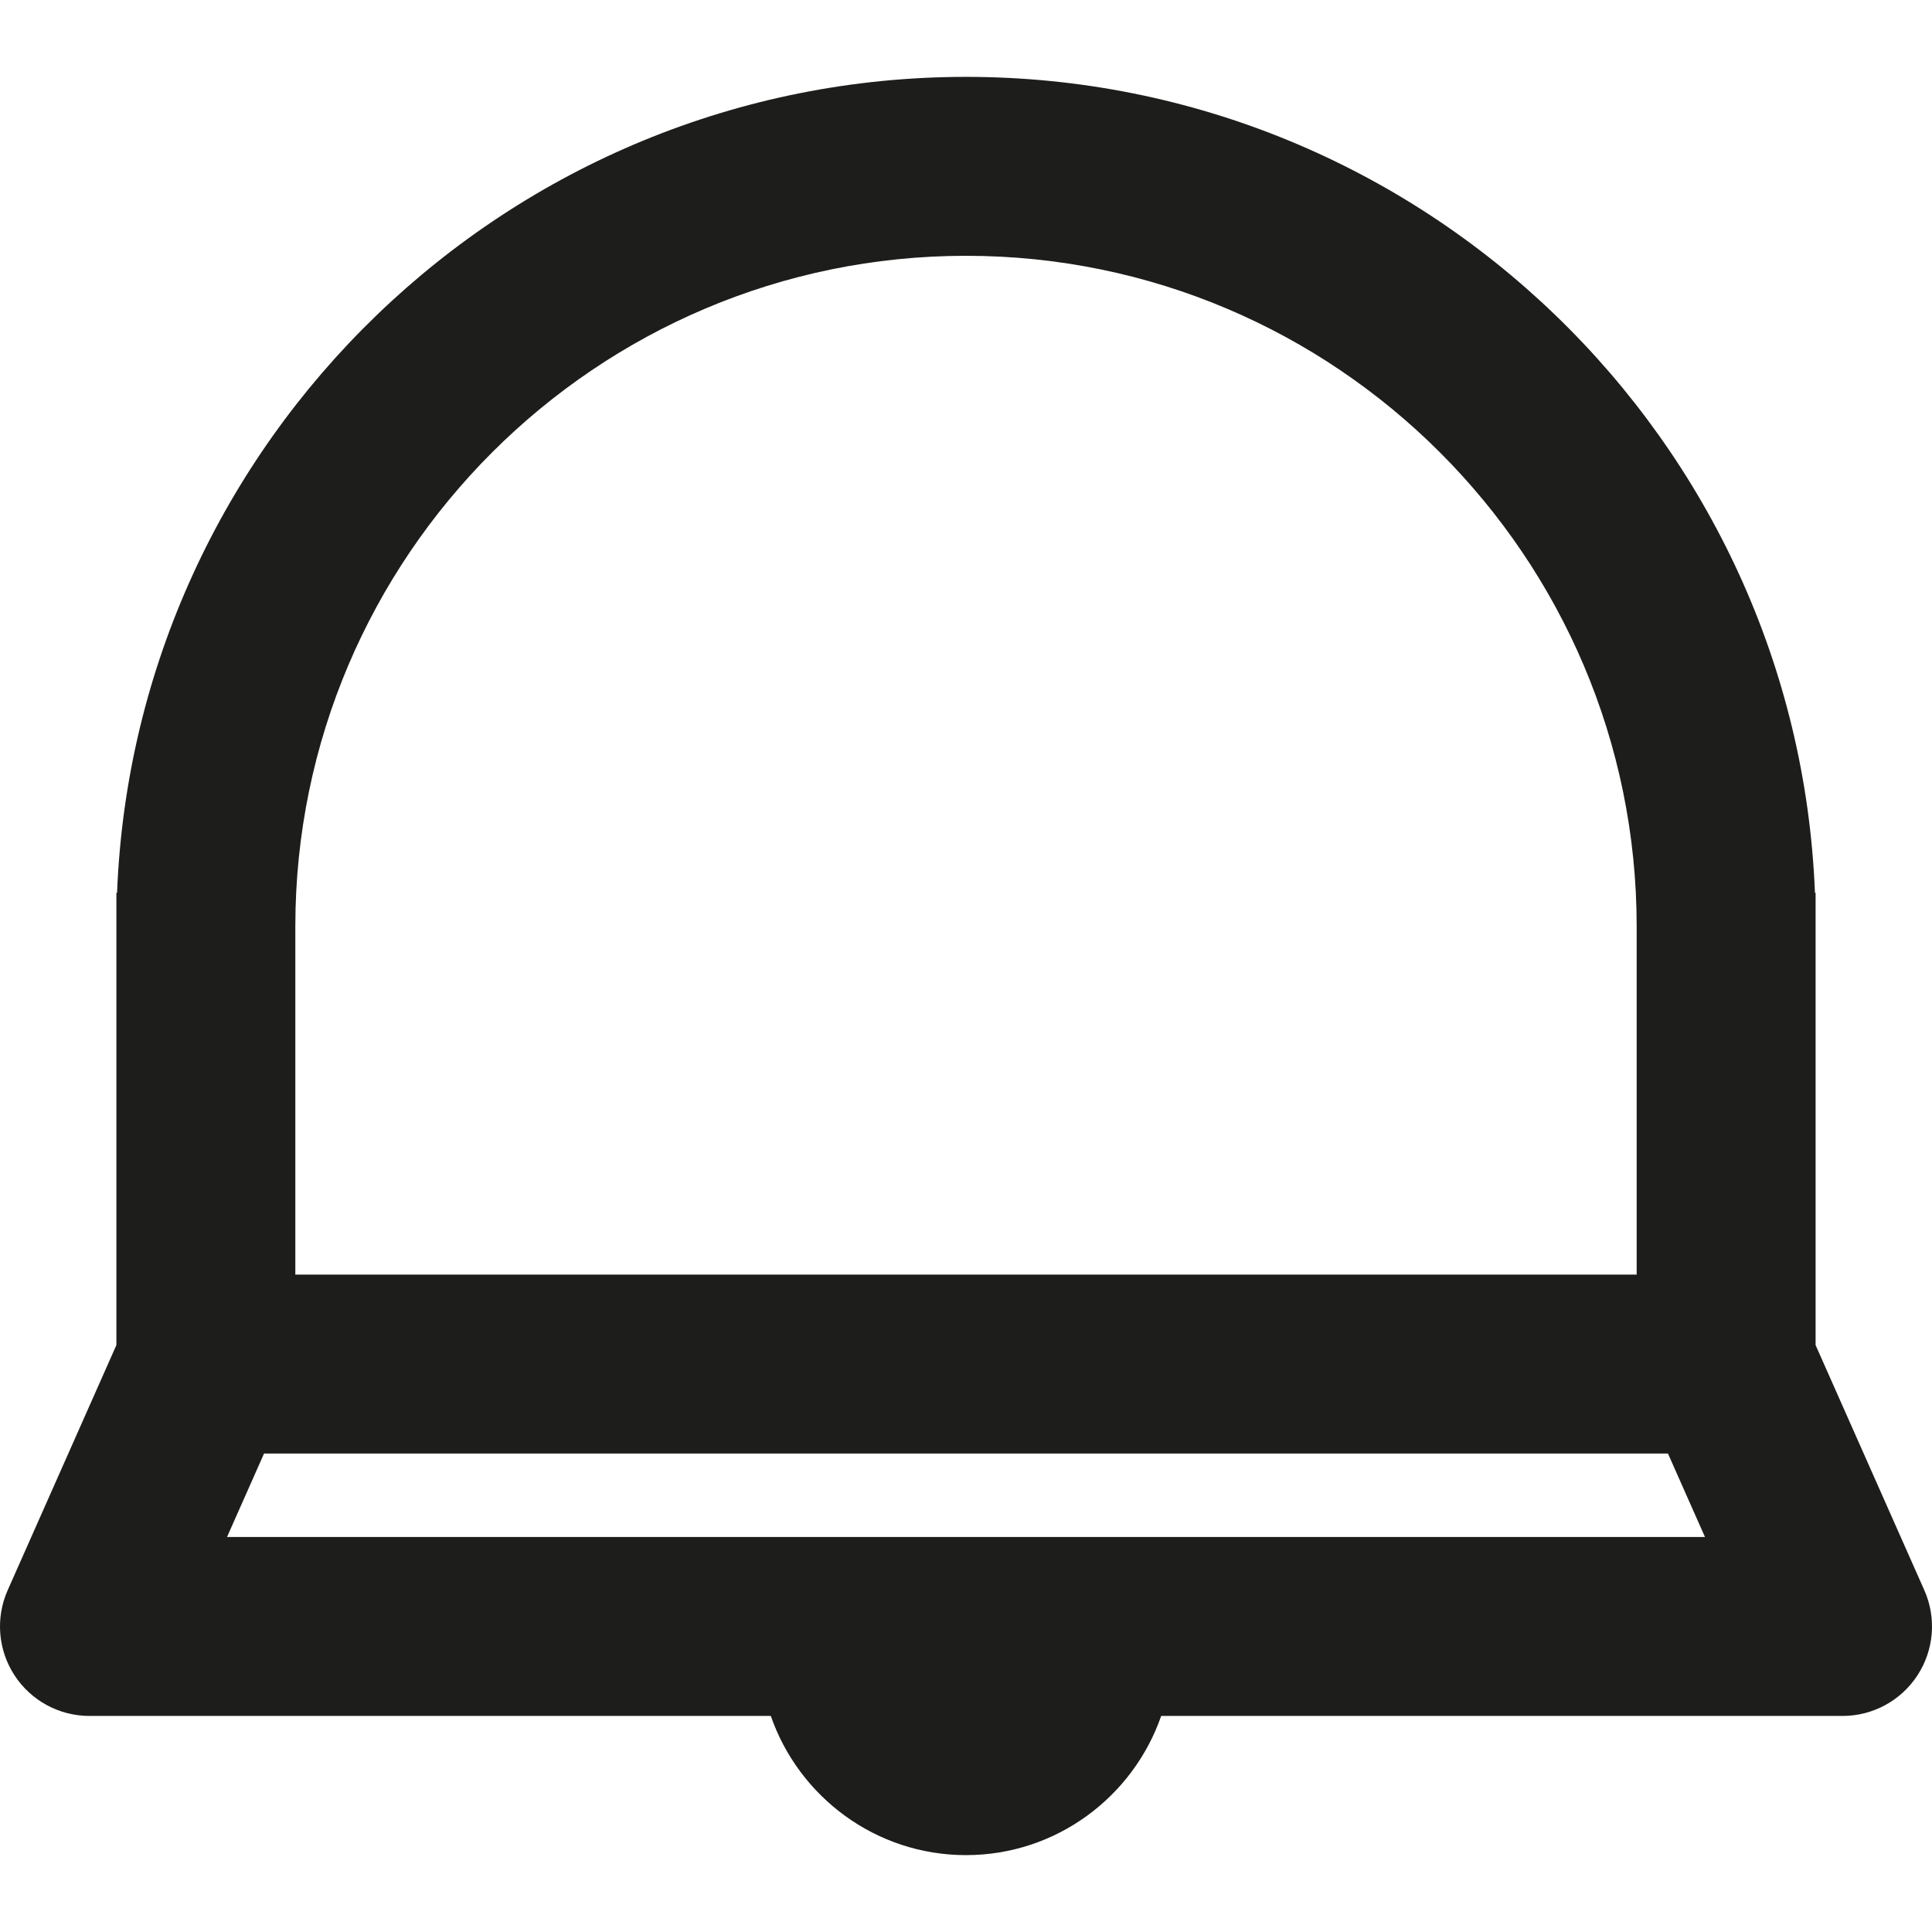
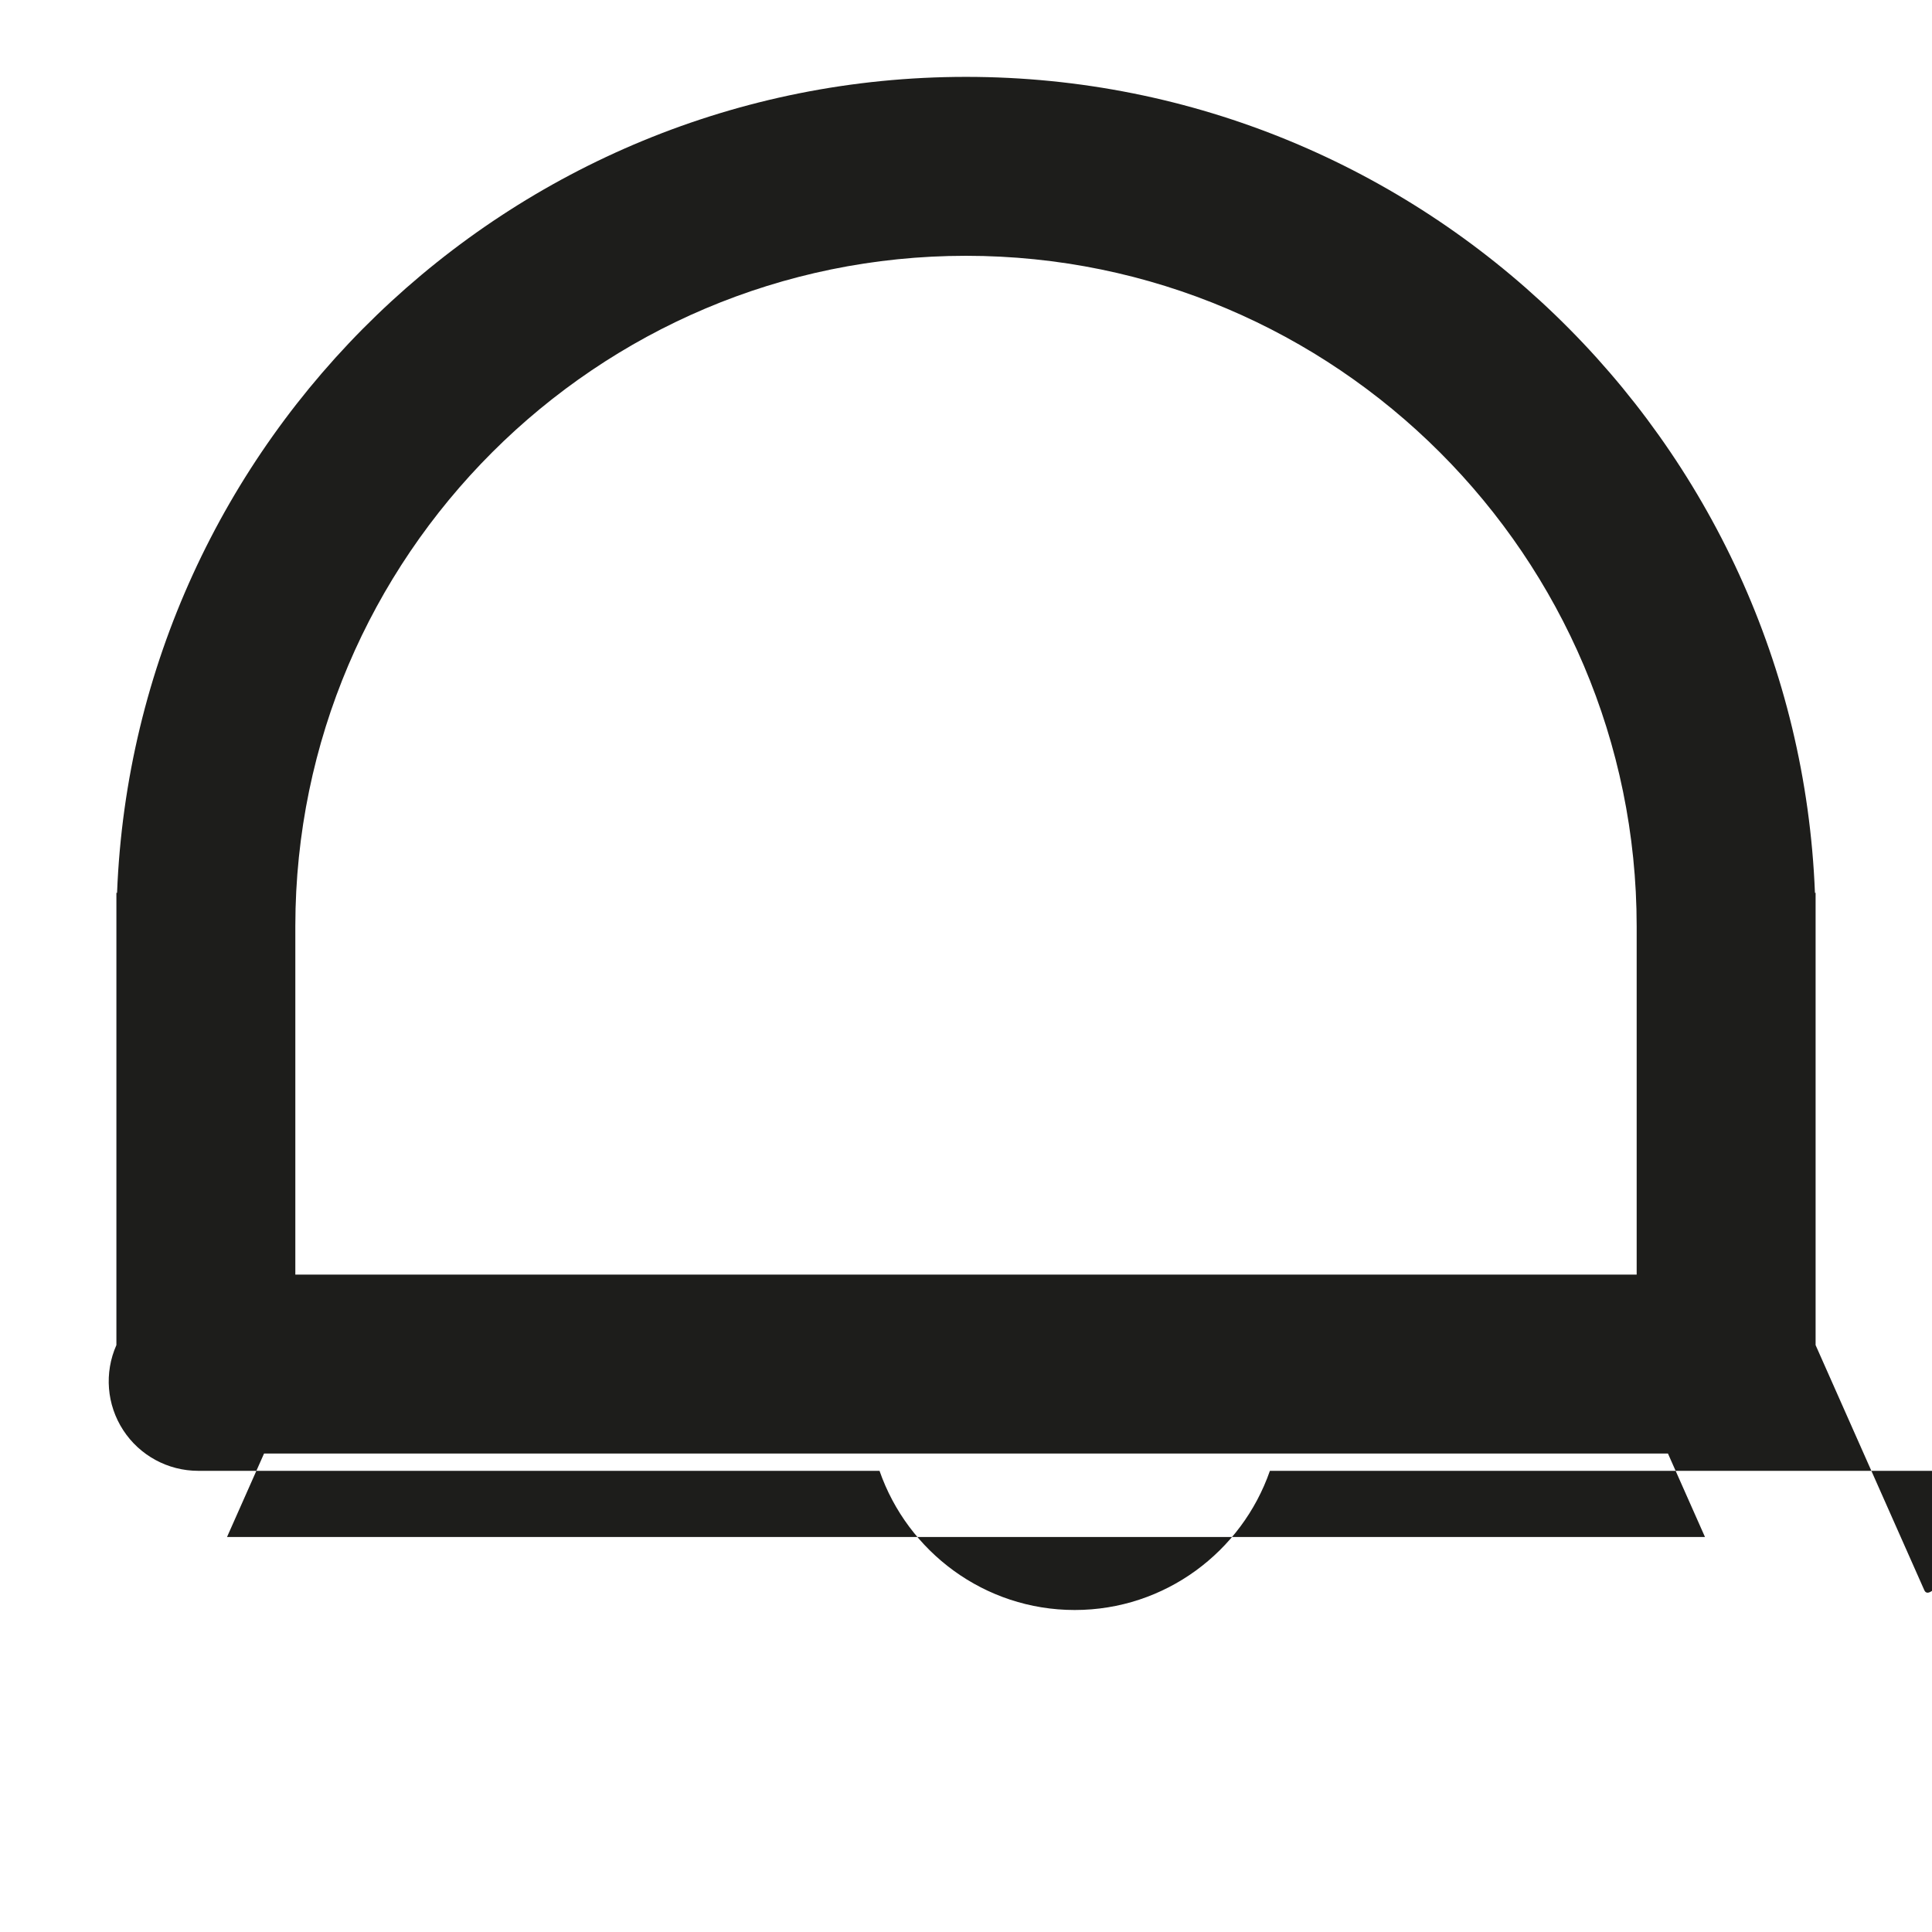
<svg xmlns="http://www.w3.org/2000/svg" height="800px" width="800px" version="1.1" id="Capa_1" viewBox="0 0 161.962 161.962" xml:space="preserve">
  <g>
-     <path style="fill:#1D1D1B;" d="M161.318,133.309l-9.114-20.548l0-37.911h-0.055c-1.486-37.97-32.843-68.406-71.168-68.406   c-38.312,0-69.679,30.438-71.168,68.406H9.758l0,37.91l-9.114,20.549c-1.029,2.32-0.815,5.003,0.569,7.13s3.75,3.411,6.287,3.411   h57.118c2.355,6.78,8.792,11.667,16.363,11.667s14.008-4.888,16.363-11.667h57.118c2.538,0,4.903-1.283,6.287-3.411   S162.347,135.629,161.318,133.309z M80.981,21.444c30.996,0,56.217,25.217,56.223,56.211c0,6.016,0,20.33,0,29.195H24.758l0-29.241   C24.789,46.64,50.01,21.444,80.981,21.444z M19.031,128.85l3.105-7h117.69l3.105,7H19.031z" />
+     <path style="fill:#1D1D1B;" d="M161.318,133.309l-9.114-20.548l0-37.911h-0.055c-1.486-37.97-32.843-68.406-71.168-68.406   c-38.312,0-69.679,30.438-71.168,68.406H9.758l0,37.91c-1.029,2.32-0.815,5.003,0.569,7.13s3.75,3.411,6.287,3.411   h57.118c2.355,6.78,8.792,11.667,16.363,11.667s14.008-4.888,16.363-11.667h57.118c2.538,0,4.903-1.283,6.287-3.411   S162.347,135.629,161.318,133.309z M80.981,21.444c30.996,0,56.217,25.217,56.223,56.211c0,6.016,0,20.33,0,29.195H24.758l0-29.241   C24.789,46.64,50.01,21.444,80.981,21.444z M19.031,128.85l3.105-7h117.69l3.105,7H19.031z" />
  </g>
</svg>